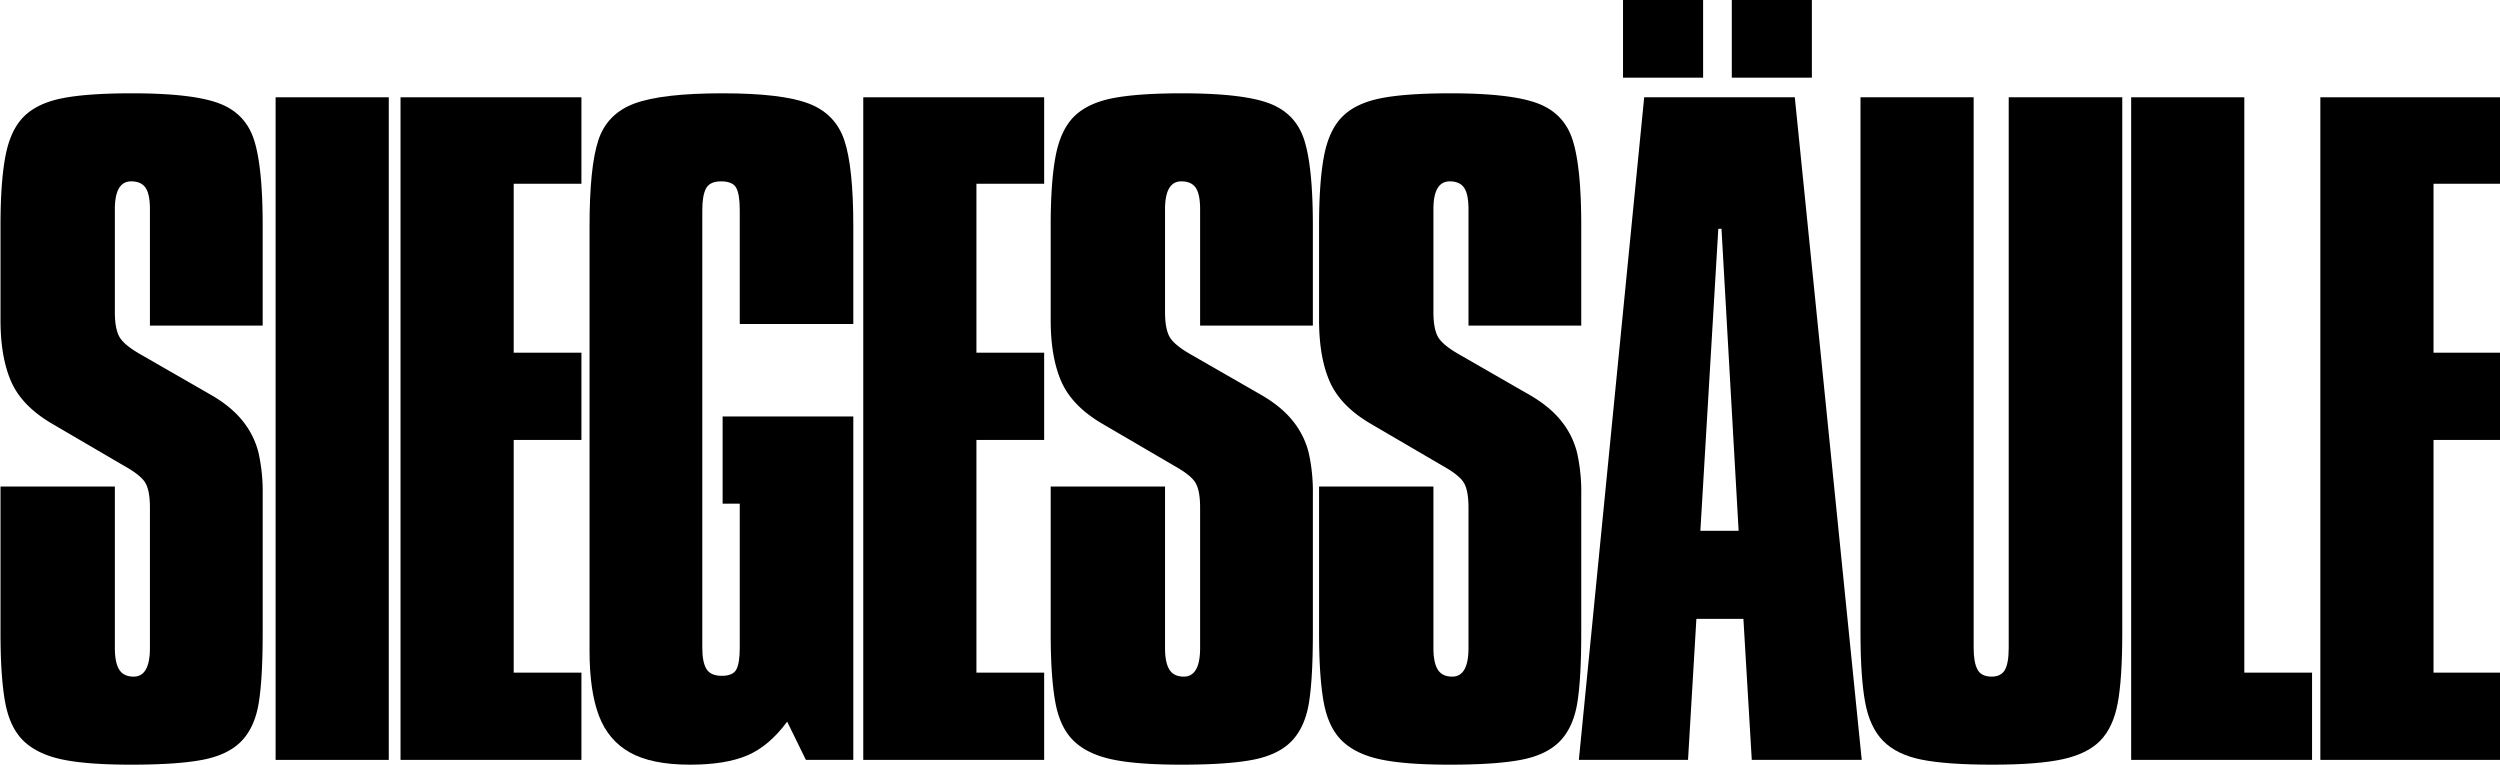
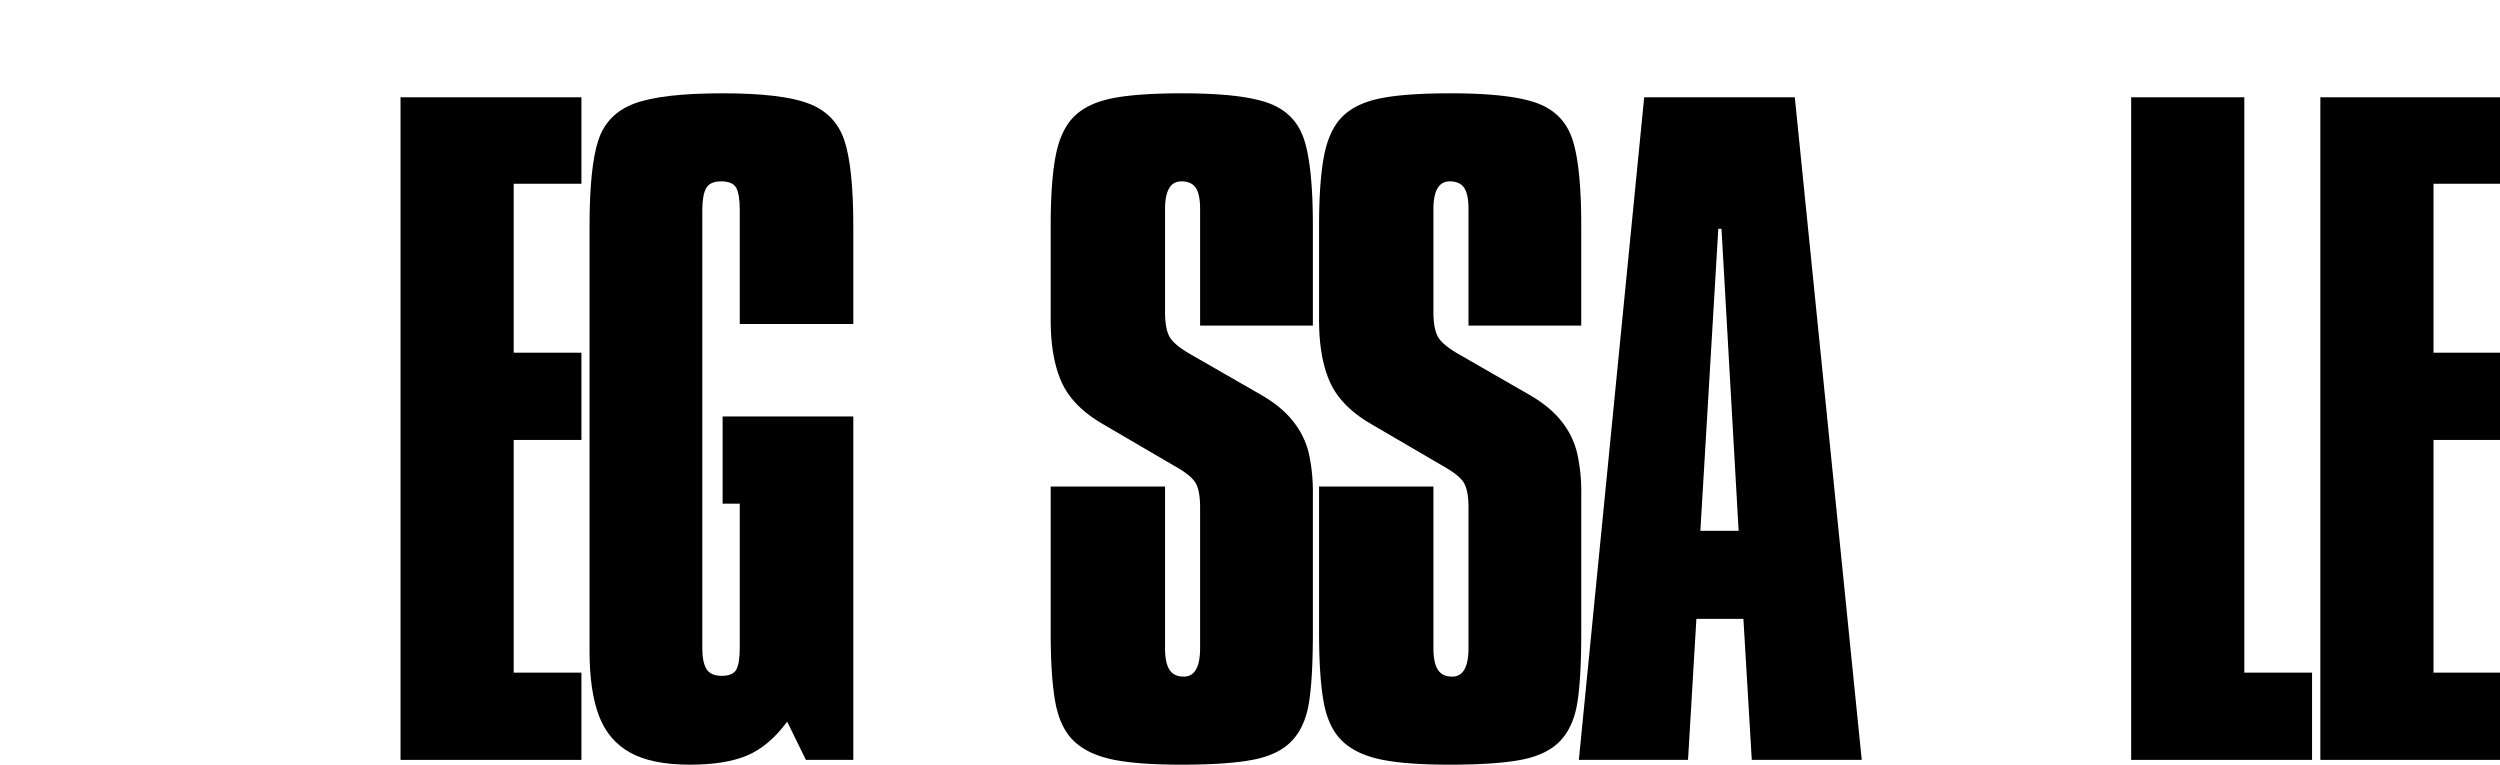
<svg xmlns="http://www.w3.org/2000/svg" viewBox="0 0 1424 436" role="img" aria-labelledby="logo-description" class="svelte-1k9alsc" width="100%" height="100%">
  <g class="logo">
-     <path d="M149.624 128.495v56.965H85.4v-66.27q0-8.624-2.5-12.255t-8.17-3.631q-9.305 0-9.305 15.887v58.554q0 9.305 2.5 13.958t12.028 10.1l39.49 22.7q12.028 6.809 18.724 15.206a46.679 46.679 0 019.078 18.156 102.032 102.032 0 012.383 23.83v78.752q0 26.326-2.27 40.057t-9.758 21.553q-7.489 7.83-21.9 10.667t-40.971 2.837q-25.646 0-39.717-3.064t-21.787-10.671q-7.716-7.6-10.325-22.01T.29 360.44v-83.292h65.134v91.916q0 8.4 2.5 12.369t8.17 3.972q9.305 0 9.305-16.341v-79.887q0-9.532-2.5-13.958t-11.8-9.645L29.566 241.29q-17.021-9.986-23.149-23.83T.289 182.282v-53.788q0-24.965 2.837-39.717t10.44-22.351q7.6-7.6 21.787-10.44t39.83-2.837q34.27 0 49.476 5.674t20.085 20.993q4.88 15.316 4.88 48.679z" />
-     <path d="M156.986 55.416h64.455v377.422h-64.455z" />
    <path d="M228.142 55.416h103.037v49.249h-38.582v96.228h38.582v49.7h-38.582v132.54h38.582v49.7H228.142z" />
    <path d="M335.803 128.948q0-33.816 4.993-49.022t20.649-20.992q15.66-5.787 50.156-5.787 33.589 0 48.908 5.787t20.43 20.992q5.106 15.206 5.106 49.022v55.6h-64.681V119.64q0-9.078-2.043-12.709t-8.624-3.631q-6.355 0-8.511 3.972t-2.156 12.369v249.423q0 8.17 2.383 12.028t8.738 3.858q6.355 0 8.284-3.631t1.929-12.255v-82.157h-9.759v-49.7h74.44v195.631h-27.007l-10.667-21.788q-10.213 13.844-22.582 19.176t-32.794 5.335q-21.787 0-34.156-6.922t-17.703-20.993q-5.333-14.071-5.333-36.993z" />
    <path d="M747.805 128.495v56.965h-64.224v-66.27q0-8.624-2.5-12.255t-8.17-3.631q-9.305 0-9.305 15.887v58.554q0 9.305 2.5 13.958t12.028 10.1l39.49 22.7q12.028 6.809 18.724 15.206a46.679 46.679 0 019.078 18.156 102.032 102.032 0 012.383 23.83v78.752q0 26.326-2.27 40.057t-9.758 21.553q-7.489 7.83-21.9 10.667t-40.971 2.837q-25.646 0-39.717-3.064t-21.787-10.671q-7.716-7.6-10.325-22.01t-2.61-39.376v-83.292h65.134v91.916q0 8.4 2.5 12.369t8.17 3.972q9.305 0 9.305-16.341v-79.887q0-9.532-2.5-13.958t-11.8-9.645l-41.533-24.284q-17.021-9.986-23.149-23.83t-6.128-35.178v-53.788q0-24.965 2.837-39.717t10.44-22.351q7.6-7.6 21.787-10.44t39.83-2.837q34.27 0 49.476 5.674t20.085 20.993q4.88 15.316 4.88 48.679z" />
    <path d="M900.677 128.495v56.965h-64.224v-66.27q0-8.624-2.5-12.255t-8.17-3.631q-9.305 0-9.305 15.887v58.554q0 9.305 2.5 13.958t12.028 10.1l39.49 22.7q12.028 6.809 18.724 15.206a46.679 46.679 0 019.078 18.156 102.032 102.032 0 012.383 23.83v78.752q0 26.326-2.27 40.057t-9.758 21.553q-7.489 7.83-21.9 10.667t-40.971 2.837q-25.646 0-39.717-3.064t-21.787-10.671q-7.716-7.6-10.325-22.01t-2.61-39.376v-83.292h65.134v91.916q0 8.4 2.5 12.369t8.17 3.972q9.305 0 9.305-16.341v-79.887q0-9.532-2.5-13.958t-11.8-9.645l-41.533-24.284q-17.021-9.986-23.149-23.83t-6.128-35.178v-53.788q0-24.965 2.837-39.717t10.44-22.351q7.6-7.6 21.787-10.44t39.83-2.837q34.27 0 49.476 5.674t20.085 20.993q4.88 15.316 4.88 48.679z" />
    <path d="M936.532 55.416h85.788l38.128 377.422H997.81l-4.766-80.341h-26.781l-4.766 80.341h-62.185zm42.213 74.894l-10.212 172.03h21.787l-9.759-172.03z" />
-     <path d="M924.476 44.237V-.474h45.617v44.71zm61.958 0V-.474h45.617v44.71z" />
-     <path d="M1059.737 55.416h64.455v313.648q0 8.17 2.156 12.255t8.057 4.085q5.447 0 7.6-3.858t2.156-12.482V55.416h64.681V360.44q0 26.326-2.61 40.171t-9.979 21.333q-7.376 7.489-21.56 10.553t-39.83 3.064q-25.873 0-40.171-2.837t-22.018-10.666q-7.721-7.83-10.327-22.242t-2.61-39.376z" />
    <path d="M1213.908 55.416h64.455v327.719h38.582v49.7h-103.037z" />
-     <path d="M491.716 55.416h103.037v49.249h-38.582v96.228h38.582v49.7h-38.582v132.54h38.582v49.7H491.716z" />
    <path d="M1321.673 55.416h103.037v49.249h-38.582v96.228h38.582v49.7h-38.582v132.54h38.582v49.7h-103.037z" />
  </g>
</svg>